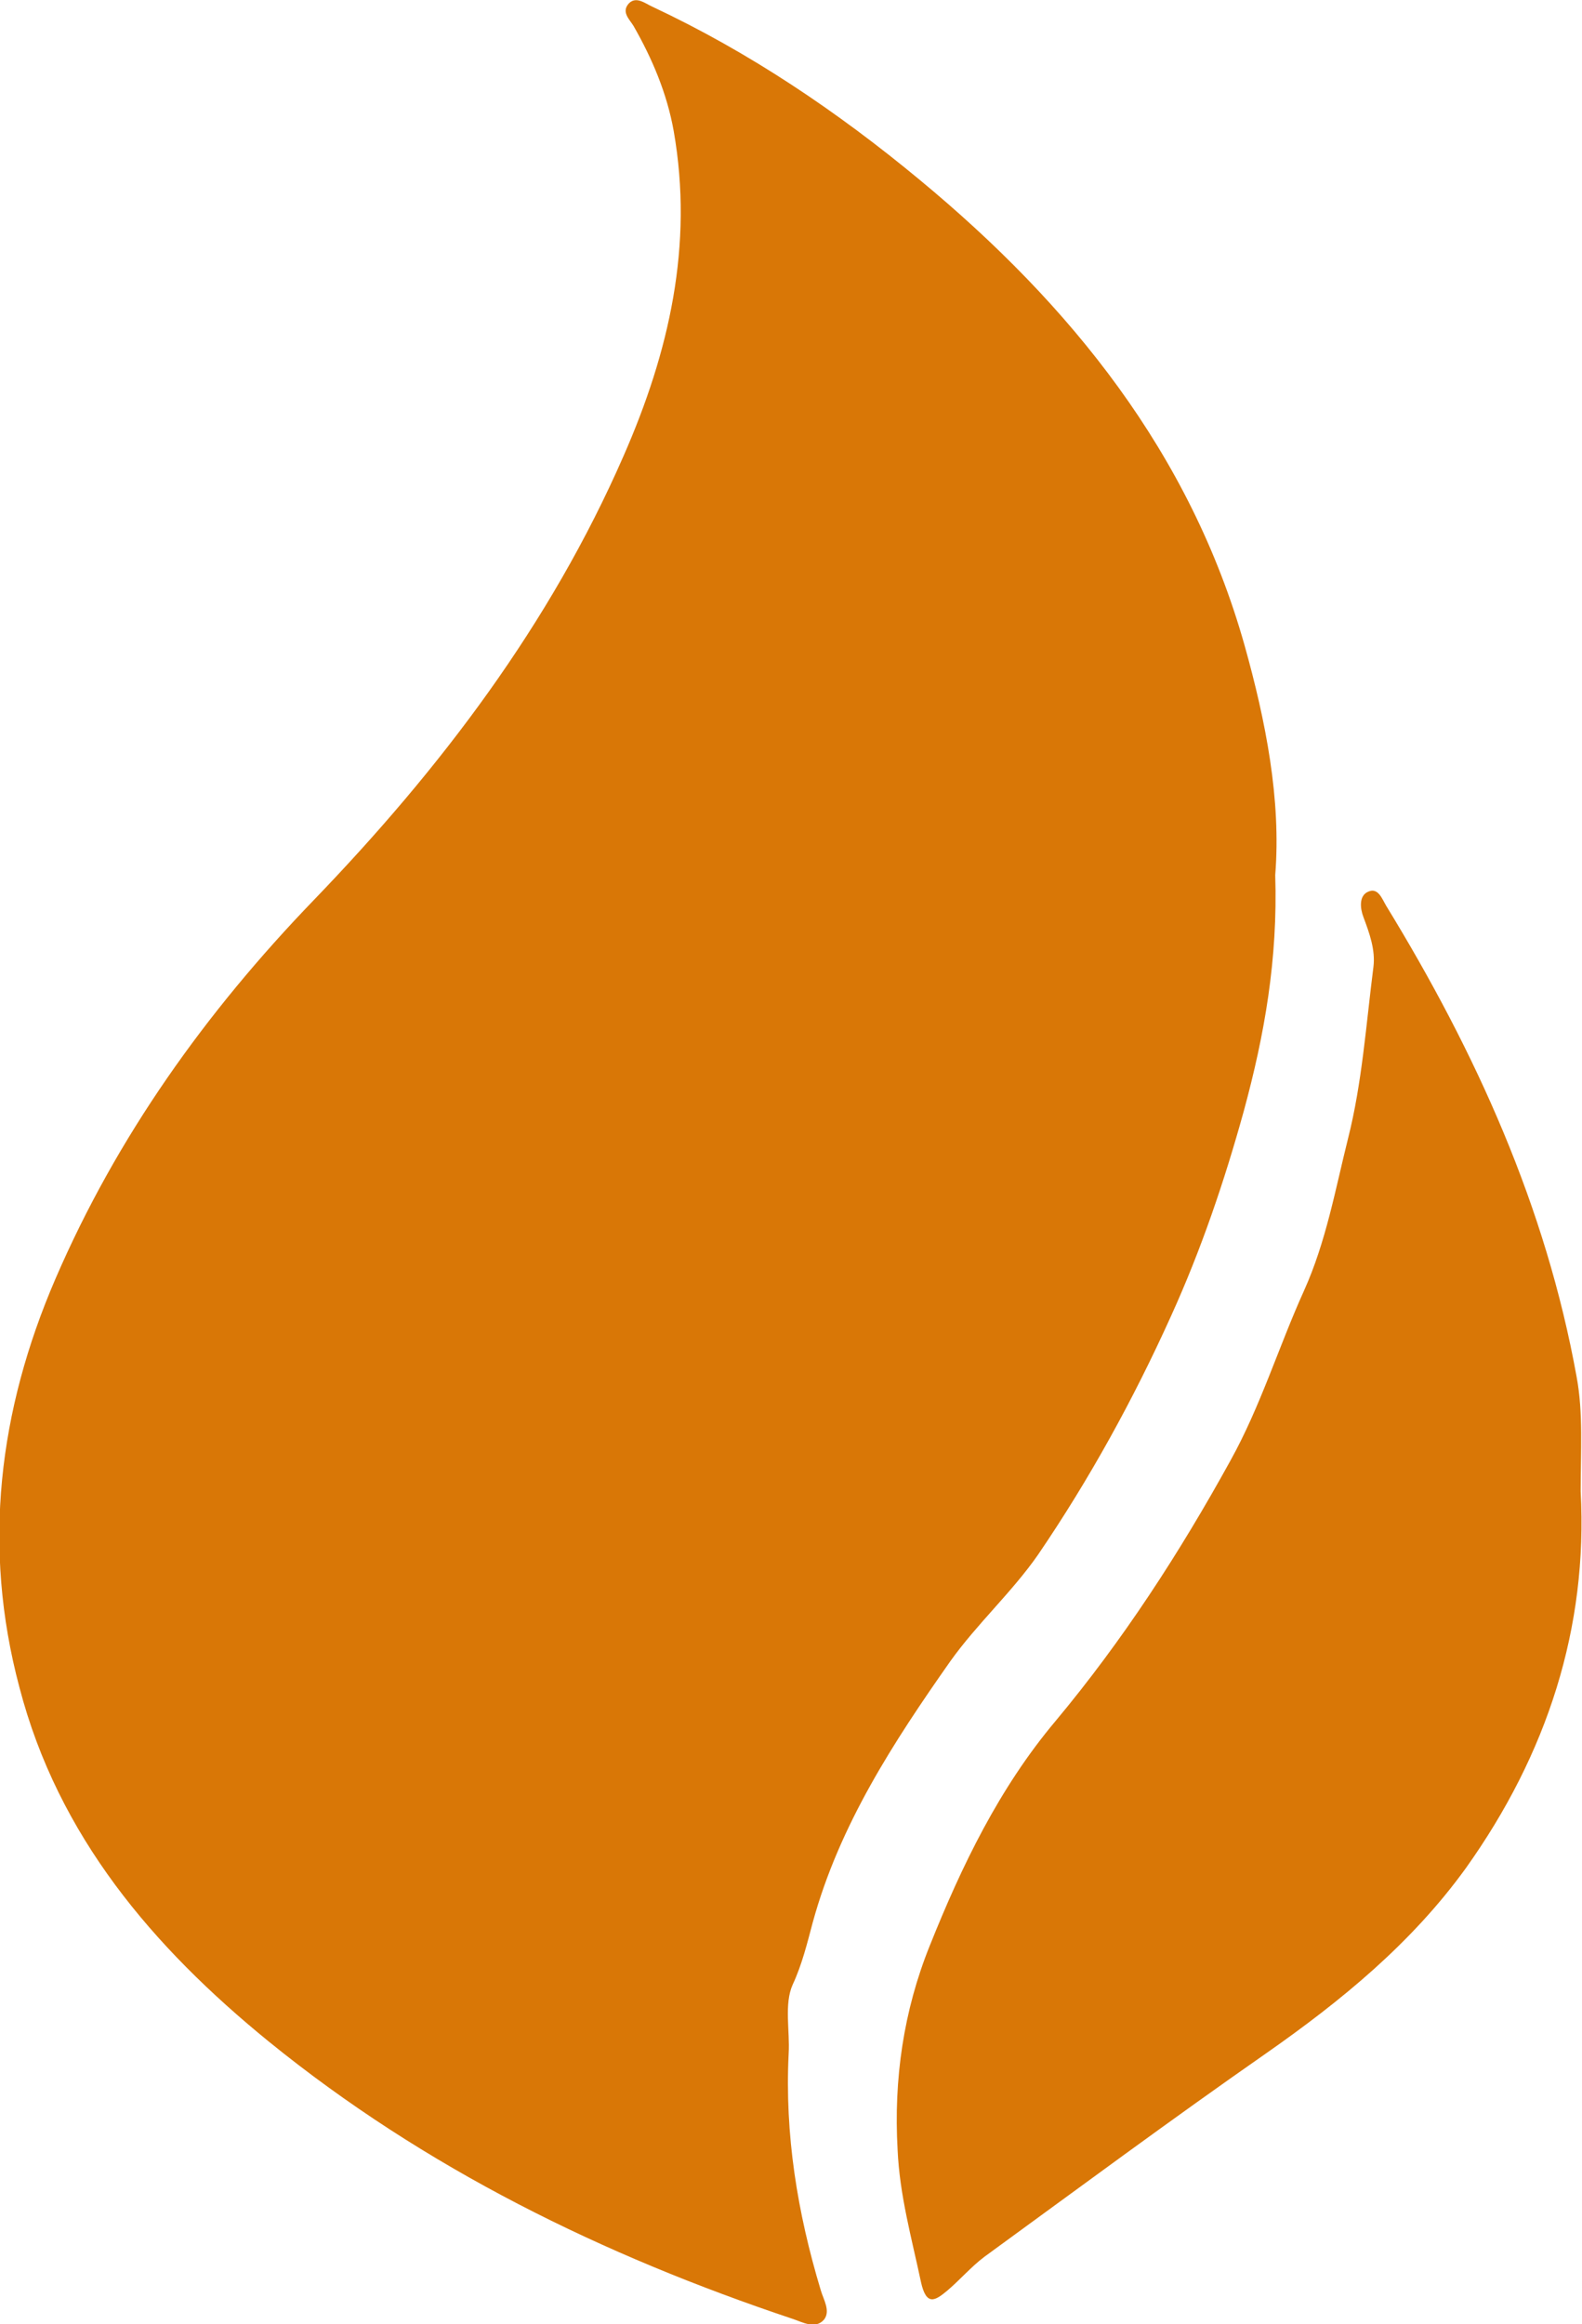
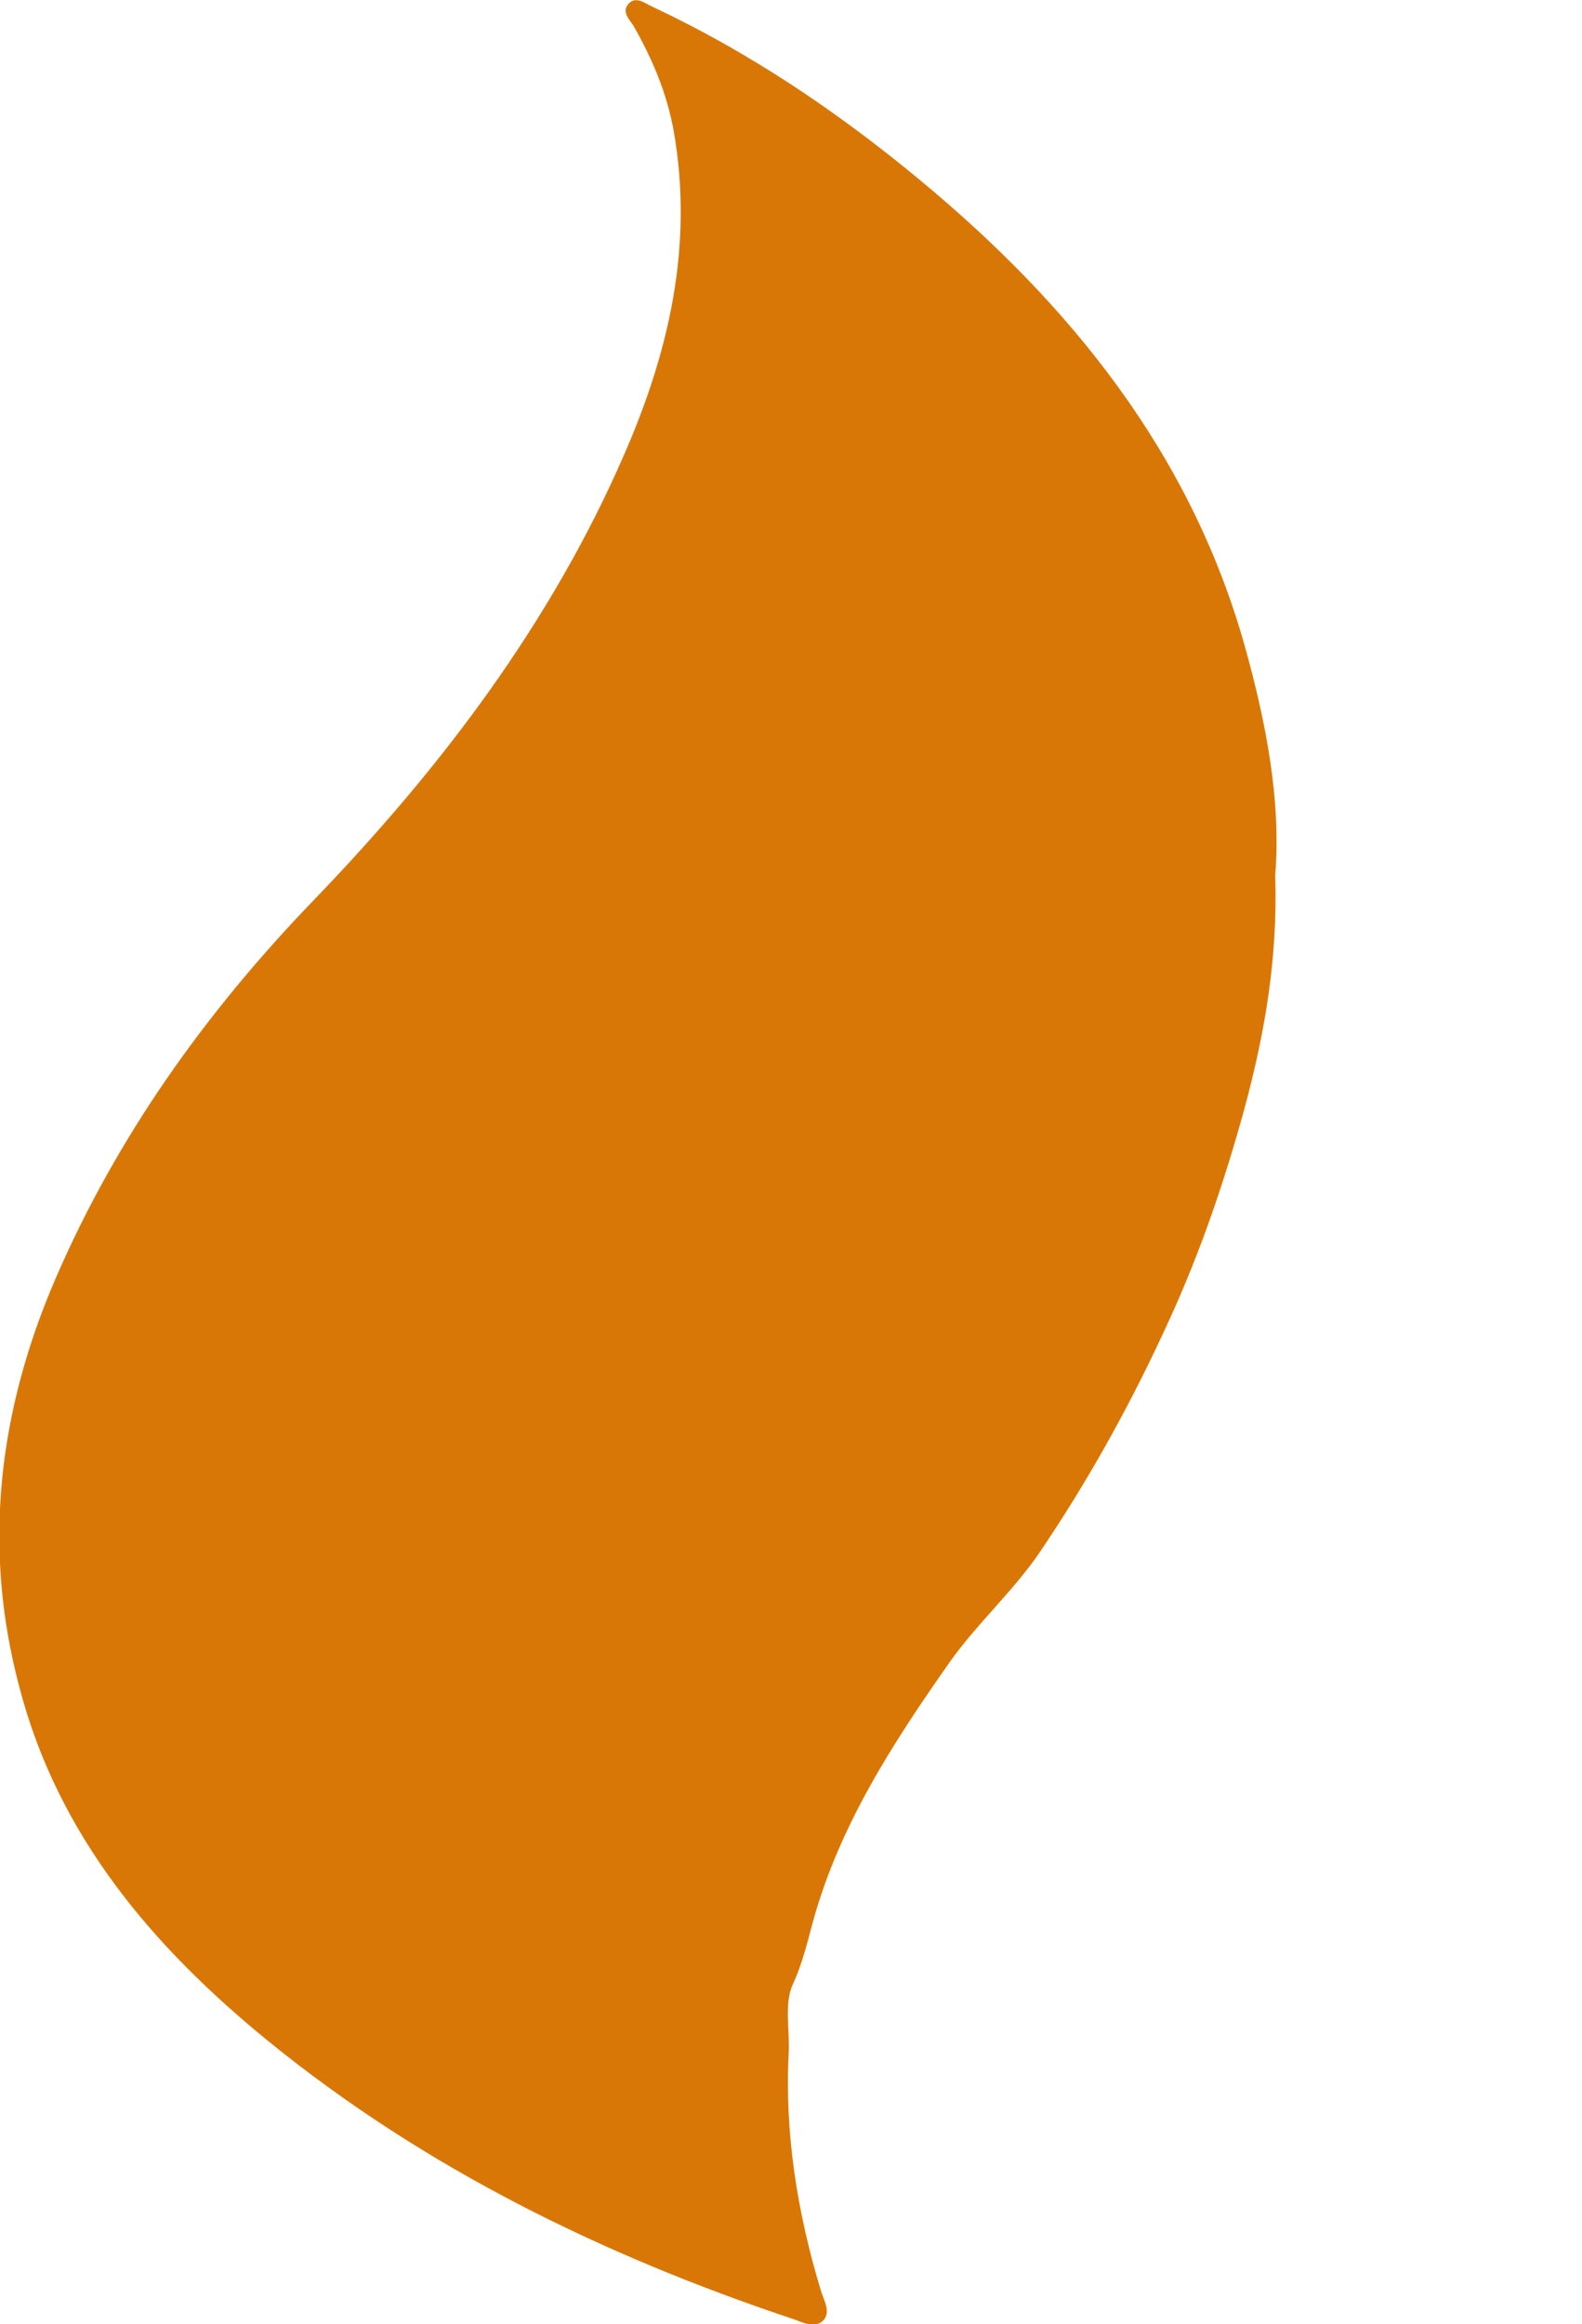
<svg xmlns="http://www.w3.org/2000/svg" id="Layer_1" data-name="Layer 1" version="1.1" viewBox="0 0 236.7 347.7">
  <defs>
    <style>
      .csakti {
        fill: #d97706;
        stroke-width: 0px;
      }
    </style>
  </defs>
  <path class="csakti" d="M190.8,130.9c.4,12.6-1.6,23.9-4.7,35.3-2.9,10.5-6.4,20.8-10.9,30.7-5.6,12.4-12.2,24.4-19.9,35.7-3.9,5.6-9.1,10.3-13.1,15.9-8.5,12.1-16.6,24.5-20.6,39.1-.8,3-1.6,6.3-3,9.3-1.3,2.9-.4,6.9-.6,10.3-.6,12.1,1.3,23.8,4.8,35.4.4,1.4,1.5,3.1.5,4.4-1.3,1.5-3.2.4-4.7-.1-28.4-9.5-55-22.5-78.4-41.5-17.3-14.1-31.5-30.7-37.3-53-5.6-21-3.1-41.4,5.4-61.1,9.2-21.3,22.5-39.9,38.6-56.6,19-19.7,35.4-41.3,46.4-66.5,6.8-15.5,10.5-31.5,7.5-48.6-1-5.6-3.2-10.8-6-15.7-.6-1-1.9-2.1-.7-3.4,1.1-1.1,2.4,0,3.5.5,14.5,6.8,27.7,15.7,40,25.9,22.6,18.7,40.5,40.9,48.6,69.6,3.2,11.4,5.5,23.2,4.6,34.4Z" />
-   <path class="csakti" d="M236.5,223.1c1.1,20.4-5,39.3-17.2,56.4-8.1,11.2-18.6,19.8-29.9,27.7-14.2,9.9-28.1,20.2-42.1,30.4-2,1.5-3.7,3.5-5.6,5.1-1.8,1.5-3.1,2.3-3.9-1.3-1.4-6.6-3.2-13-3.5-19.8-.6-10.6.9-20.8,4.8-30.5,4.8-12,10.4-23.6,18.8-33.6,10.1-12.1,18.6-25.2,26.2-39,4.5-8.1,7.2-17,11-25.4,3.3-7.3,4.7-15.2,6.6-22.8,2.1-8.3,2.7-17.1,3.8-25.7.3-2.5-.6-5-1.5-7.4-.5-1.3-.7-3.2.7-3.8,1.5-.7,2.1,1.1,2.7,2.1,13.4,21.9,23.9,45,28.5,70.5,1,5.4.6,11,.6,17.2Z" />
</svg>